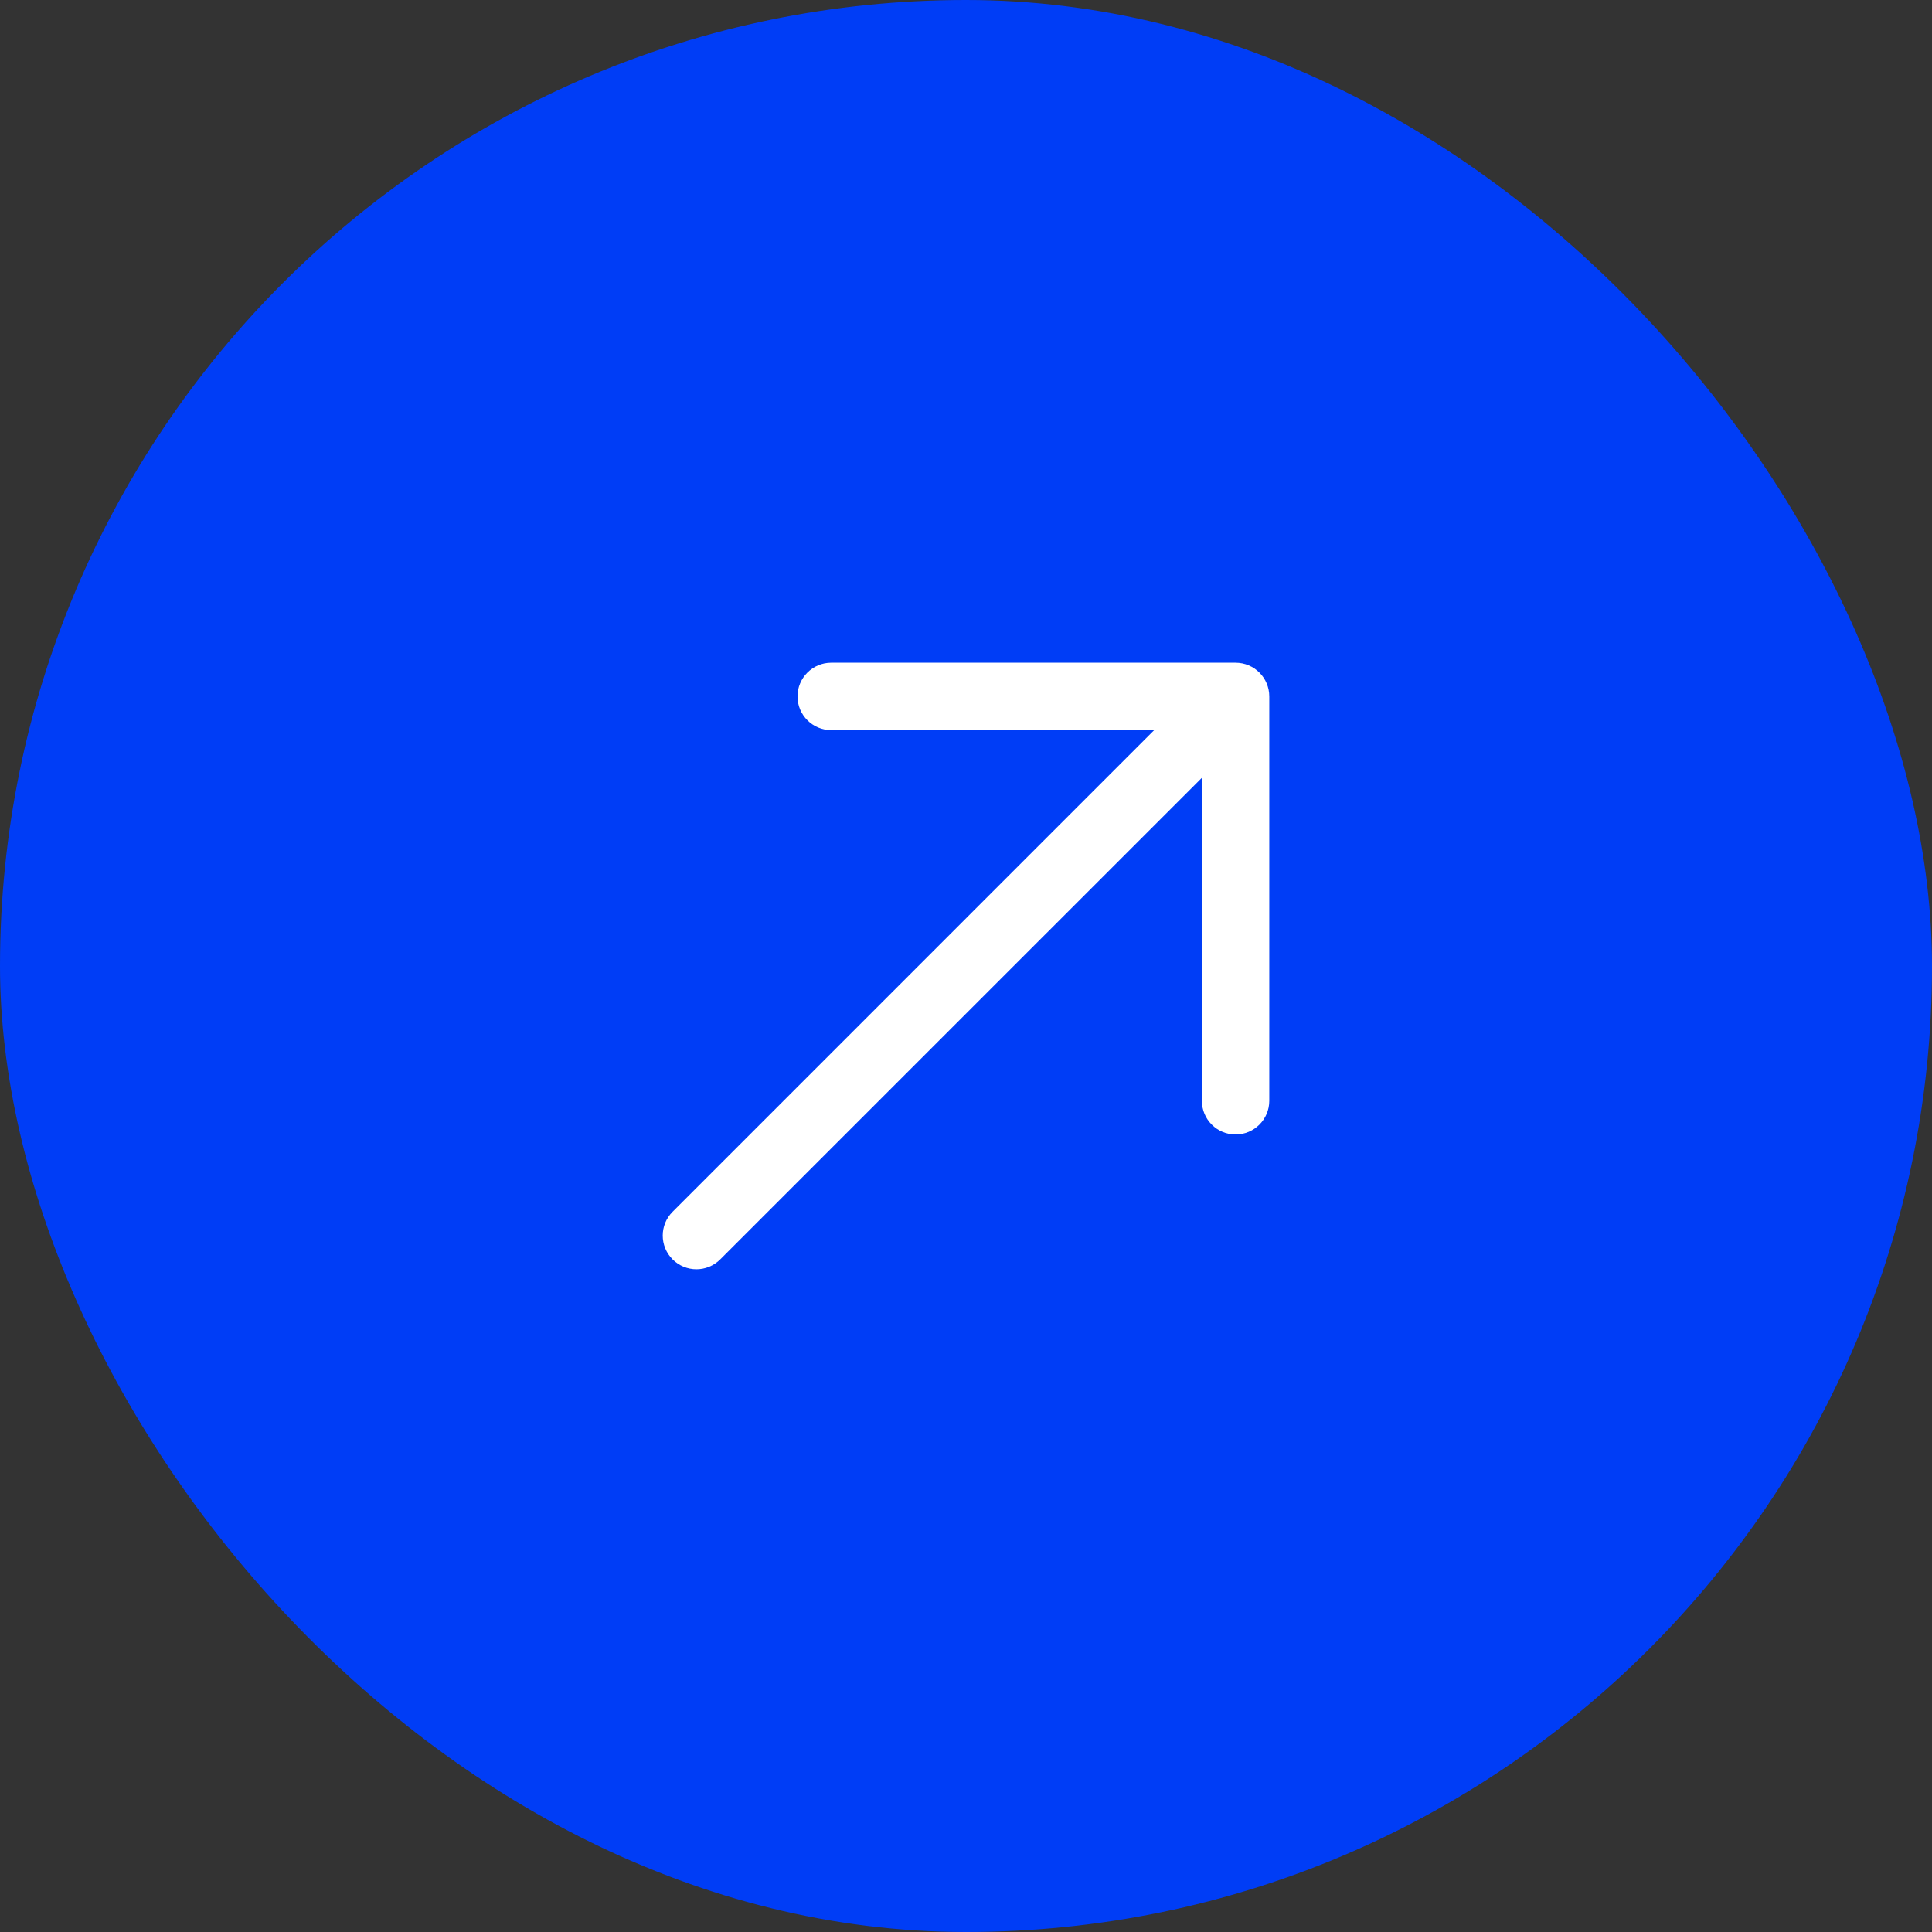
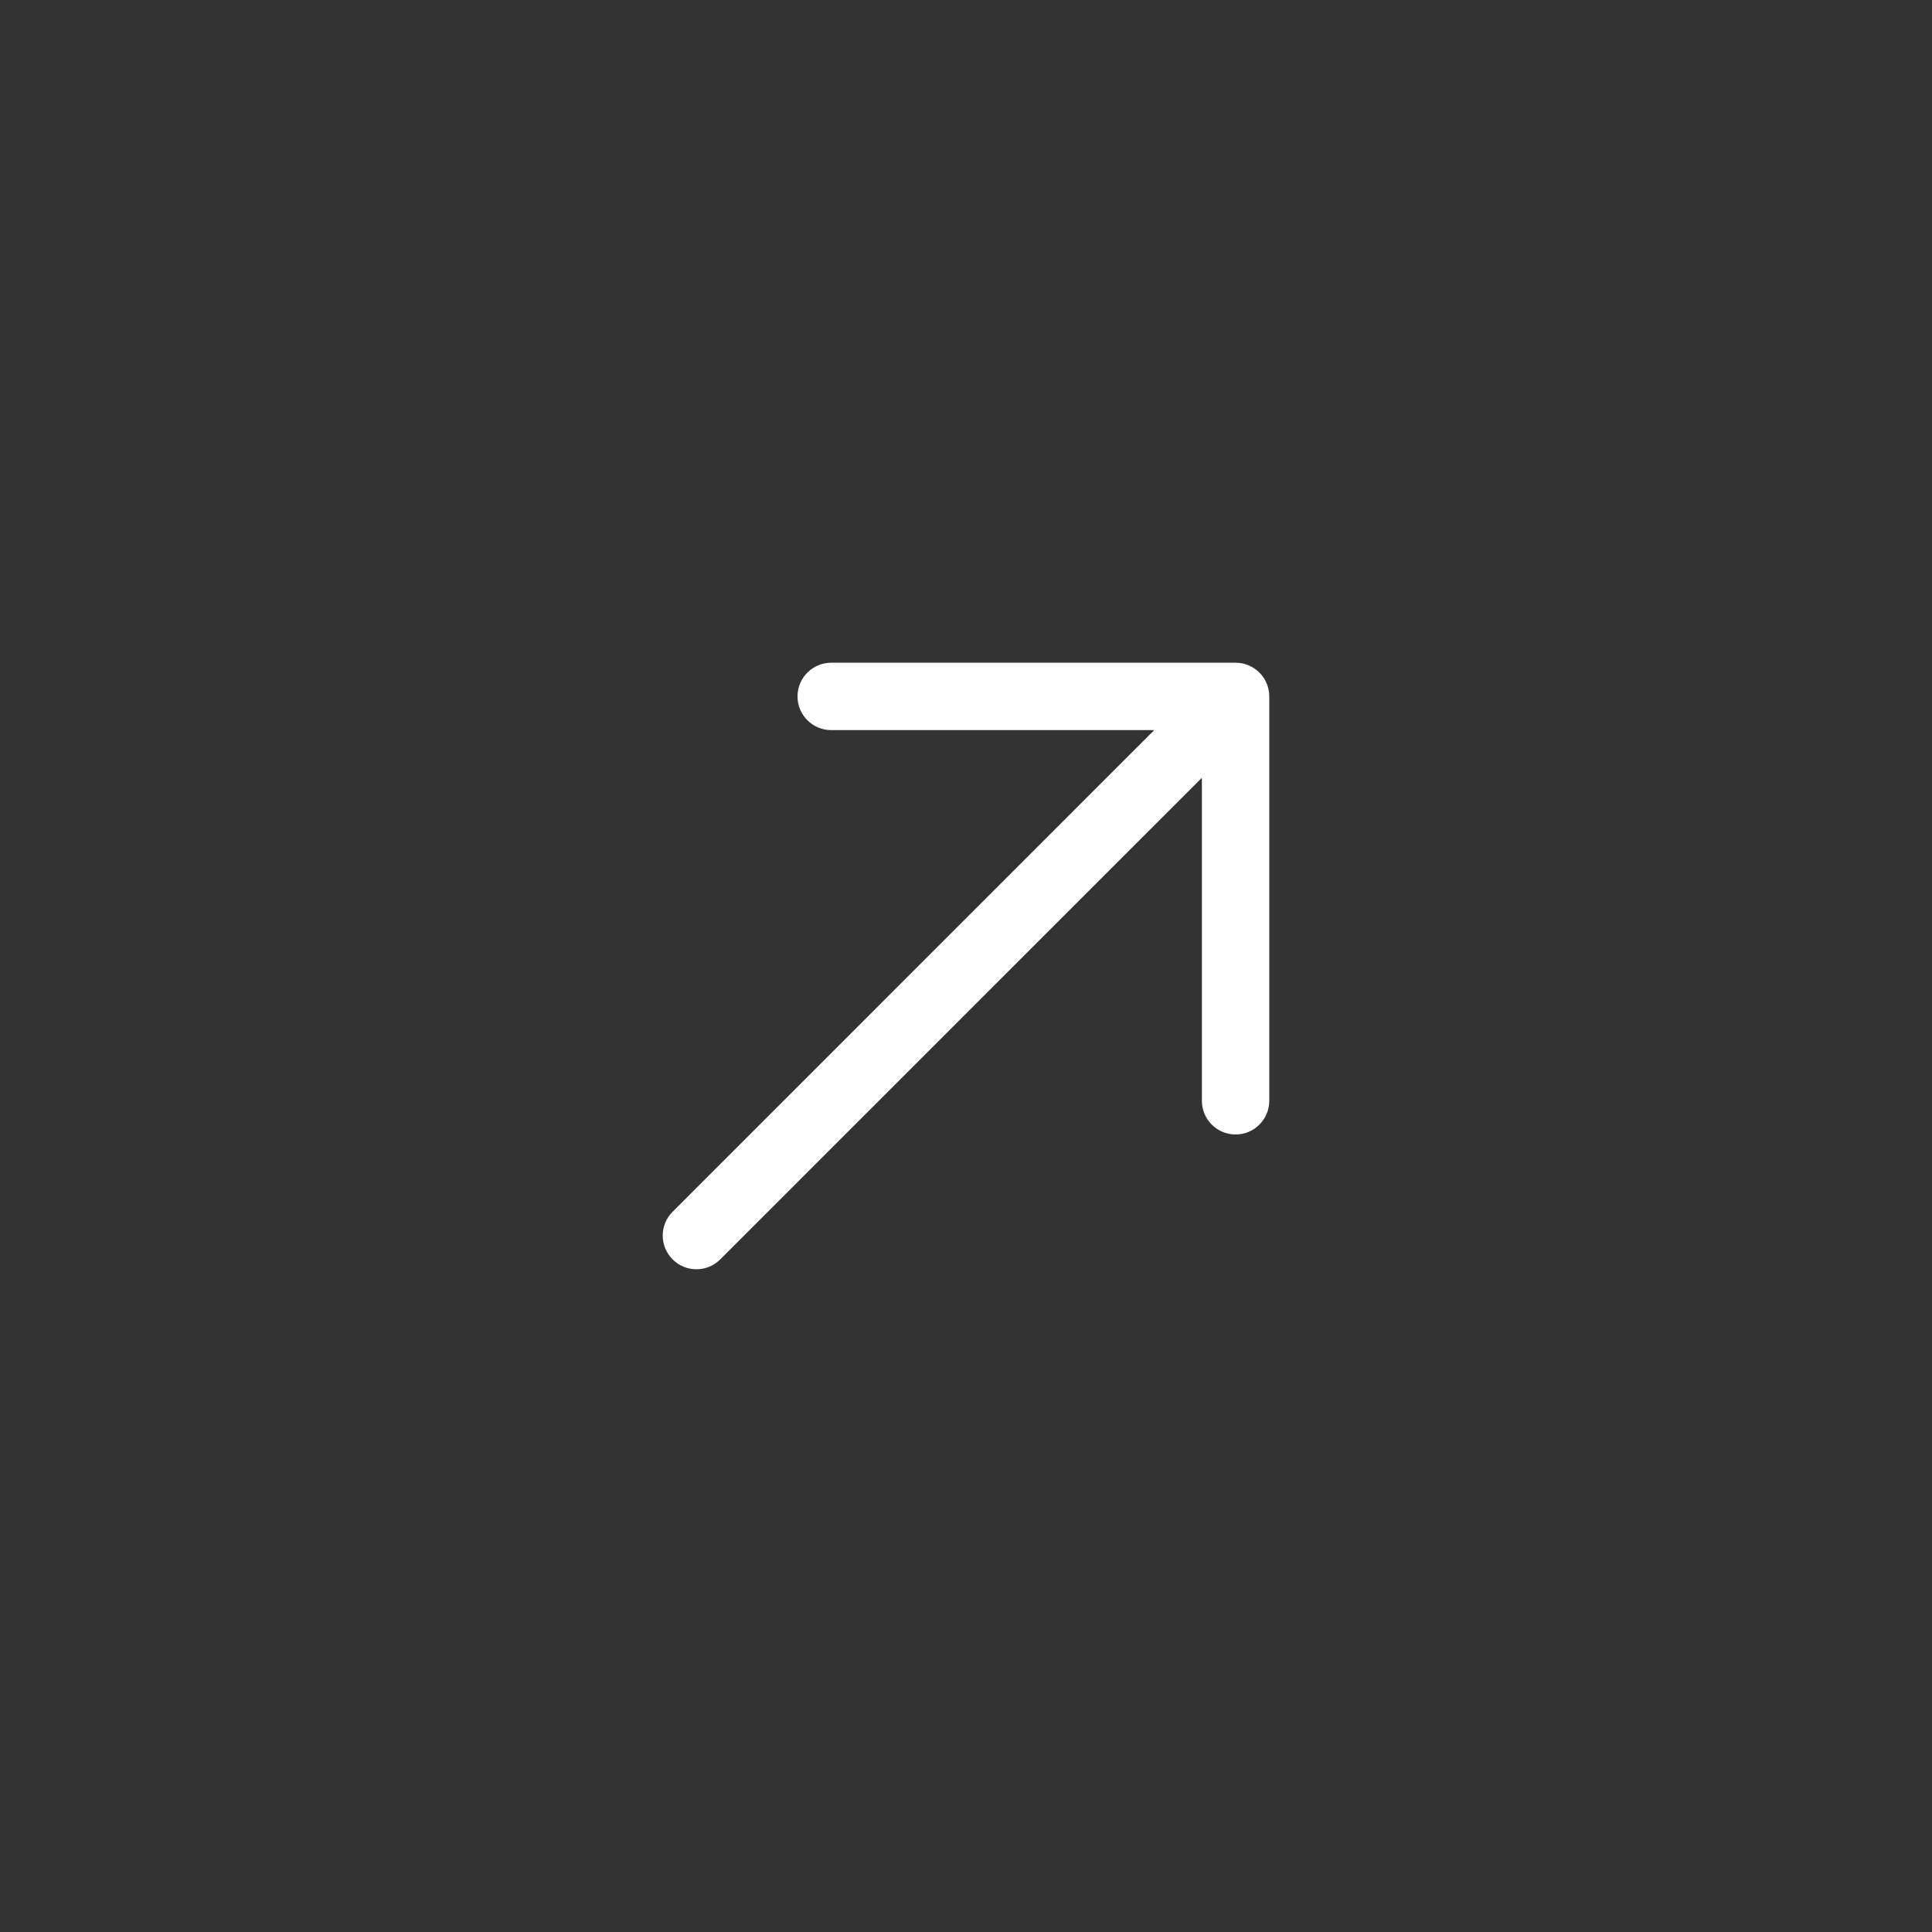
<svg xmlns="http://www.w3.org/2000/svg" width="43" height="43" viewBox="0 0 43 43" fill="none">
  <rect x="0" y="0" width="43" height="43" fill="#333333" stroke="none" />
-   <rect width="43" height="43" rx="21.5" fill="#003DF6" />
  <path fill-rule="evenodd" clip-rule="evenodd" d="M18.5 16.25C18.086 16.25 17.75 15.914 17.75 15.5C17.75 15.086 18.086 14.75 18.5 14.75H27.5C27.914 14.75 28.25 15.086 28.25 15.5V24.5C28.25 24.914 27.914 25.25 27.5 25.25C27.086 25.25 26.75 24.914 26.75 24.5V17.311L16.03 28.03C15.737 28.323 15.263 28.323 14.97 28.03C14.677 27.737 14.677 27.263 14.97 26.97L25.689 16.25H18.5Z" fill="white" />
</svg>